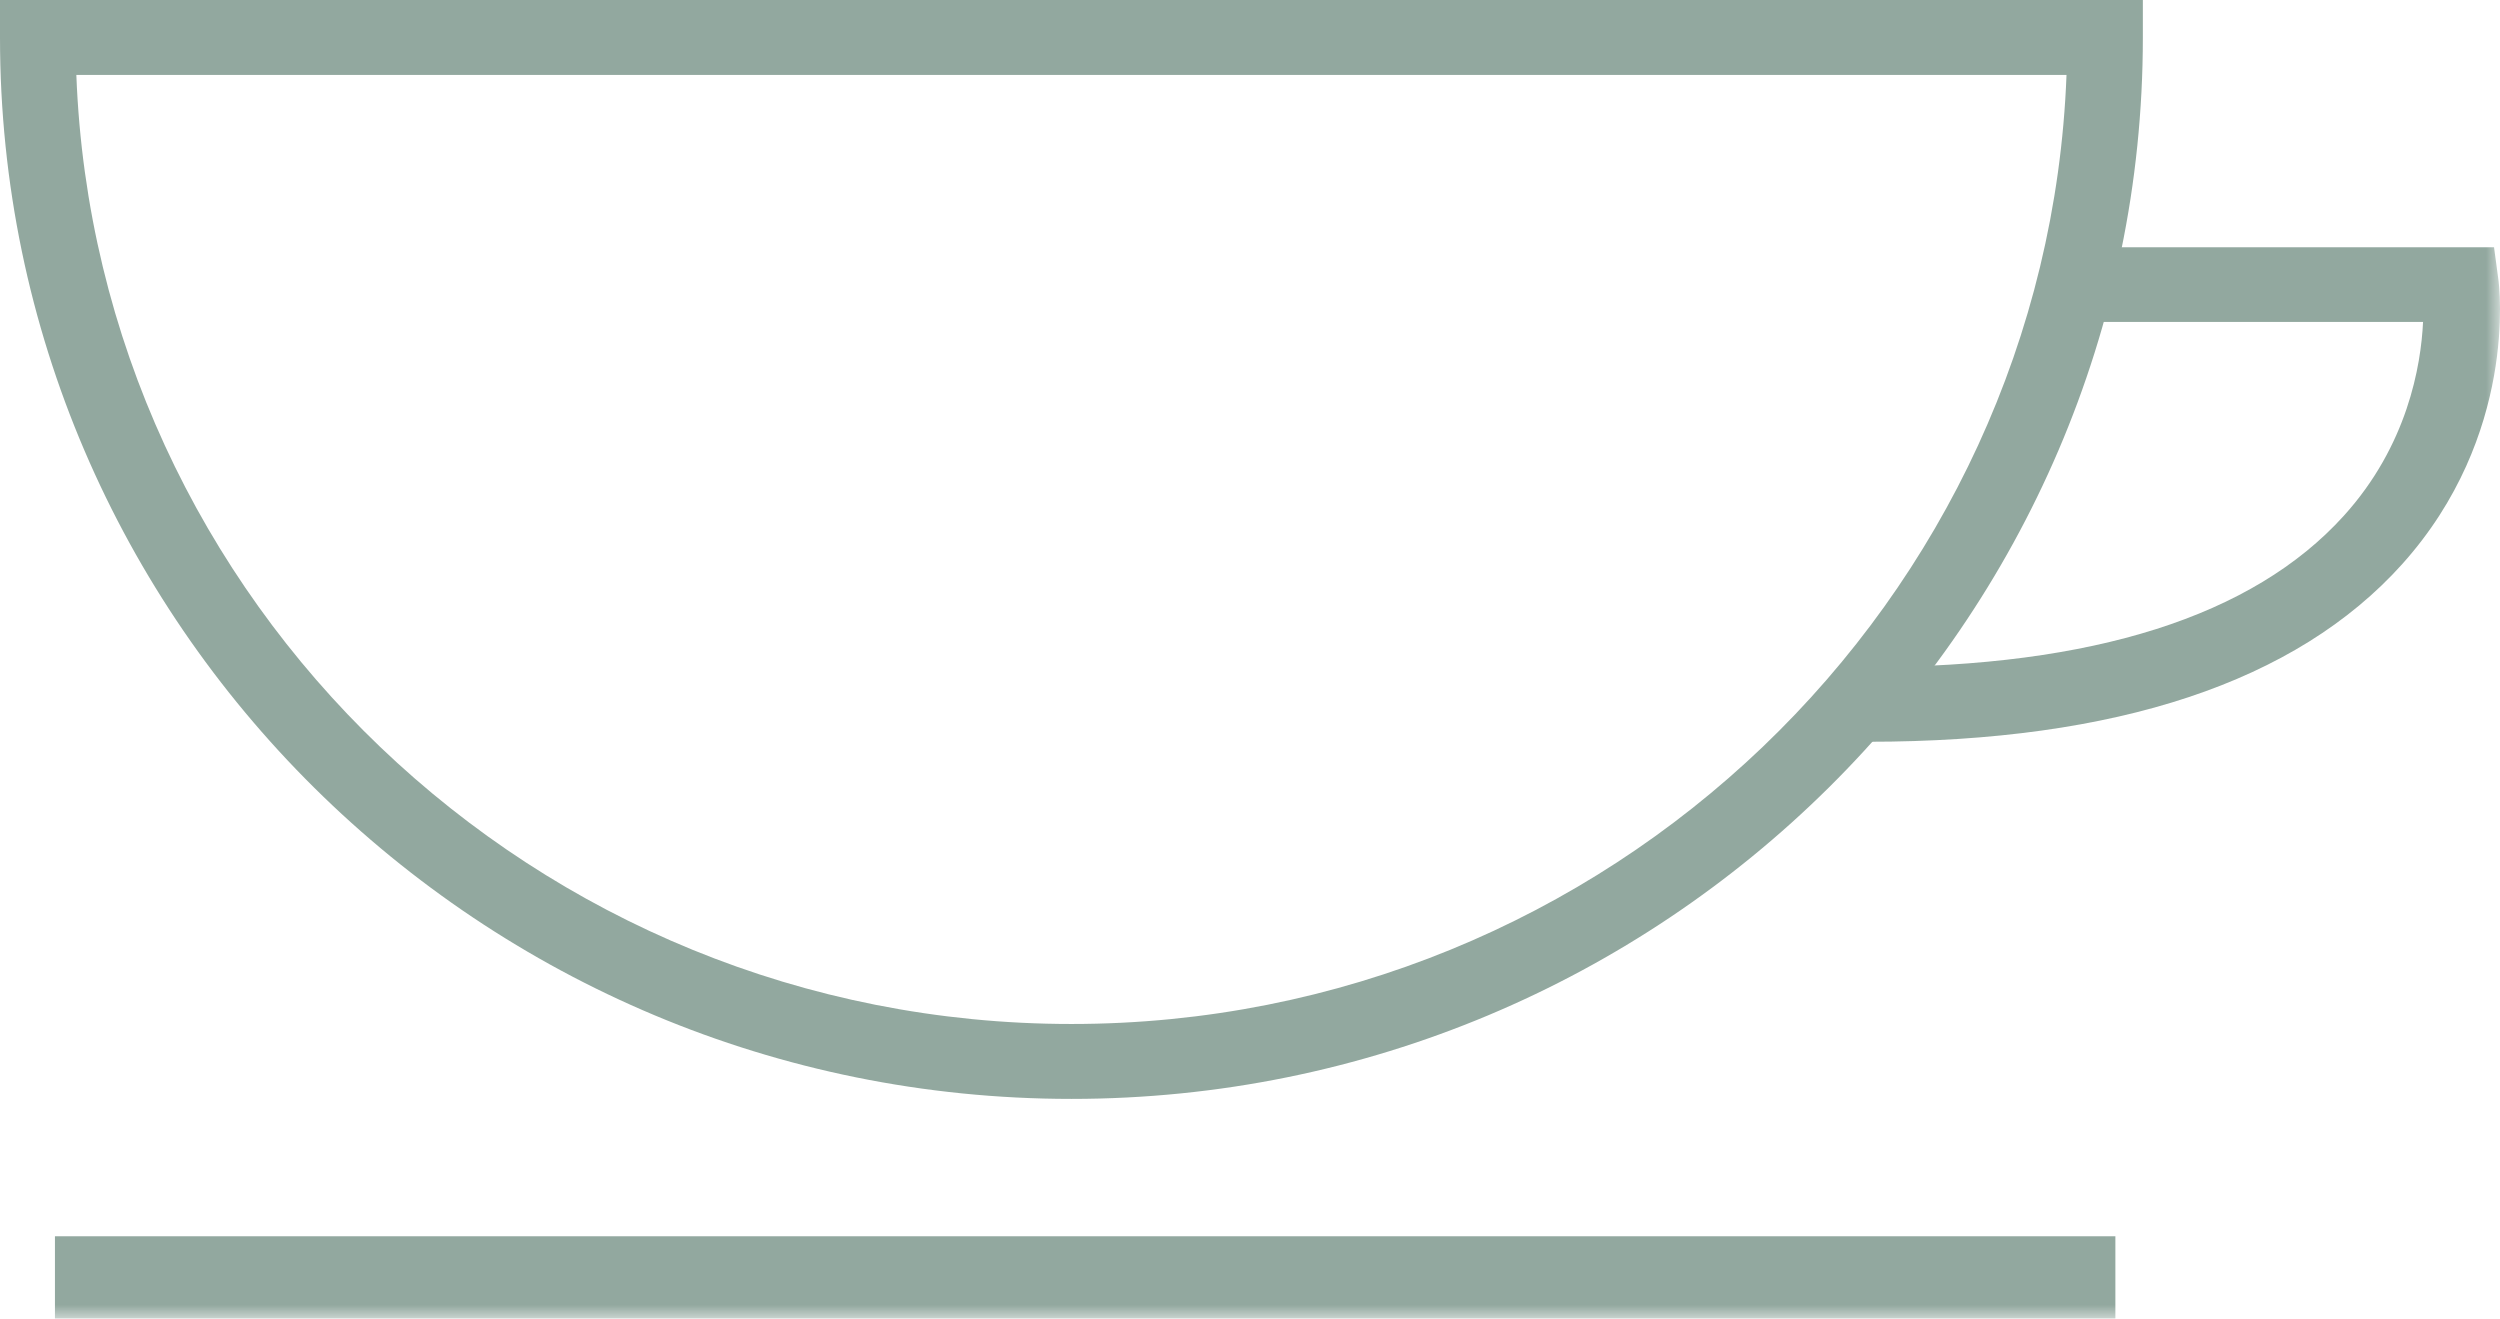
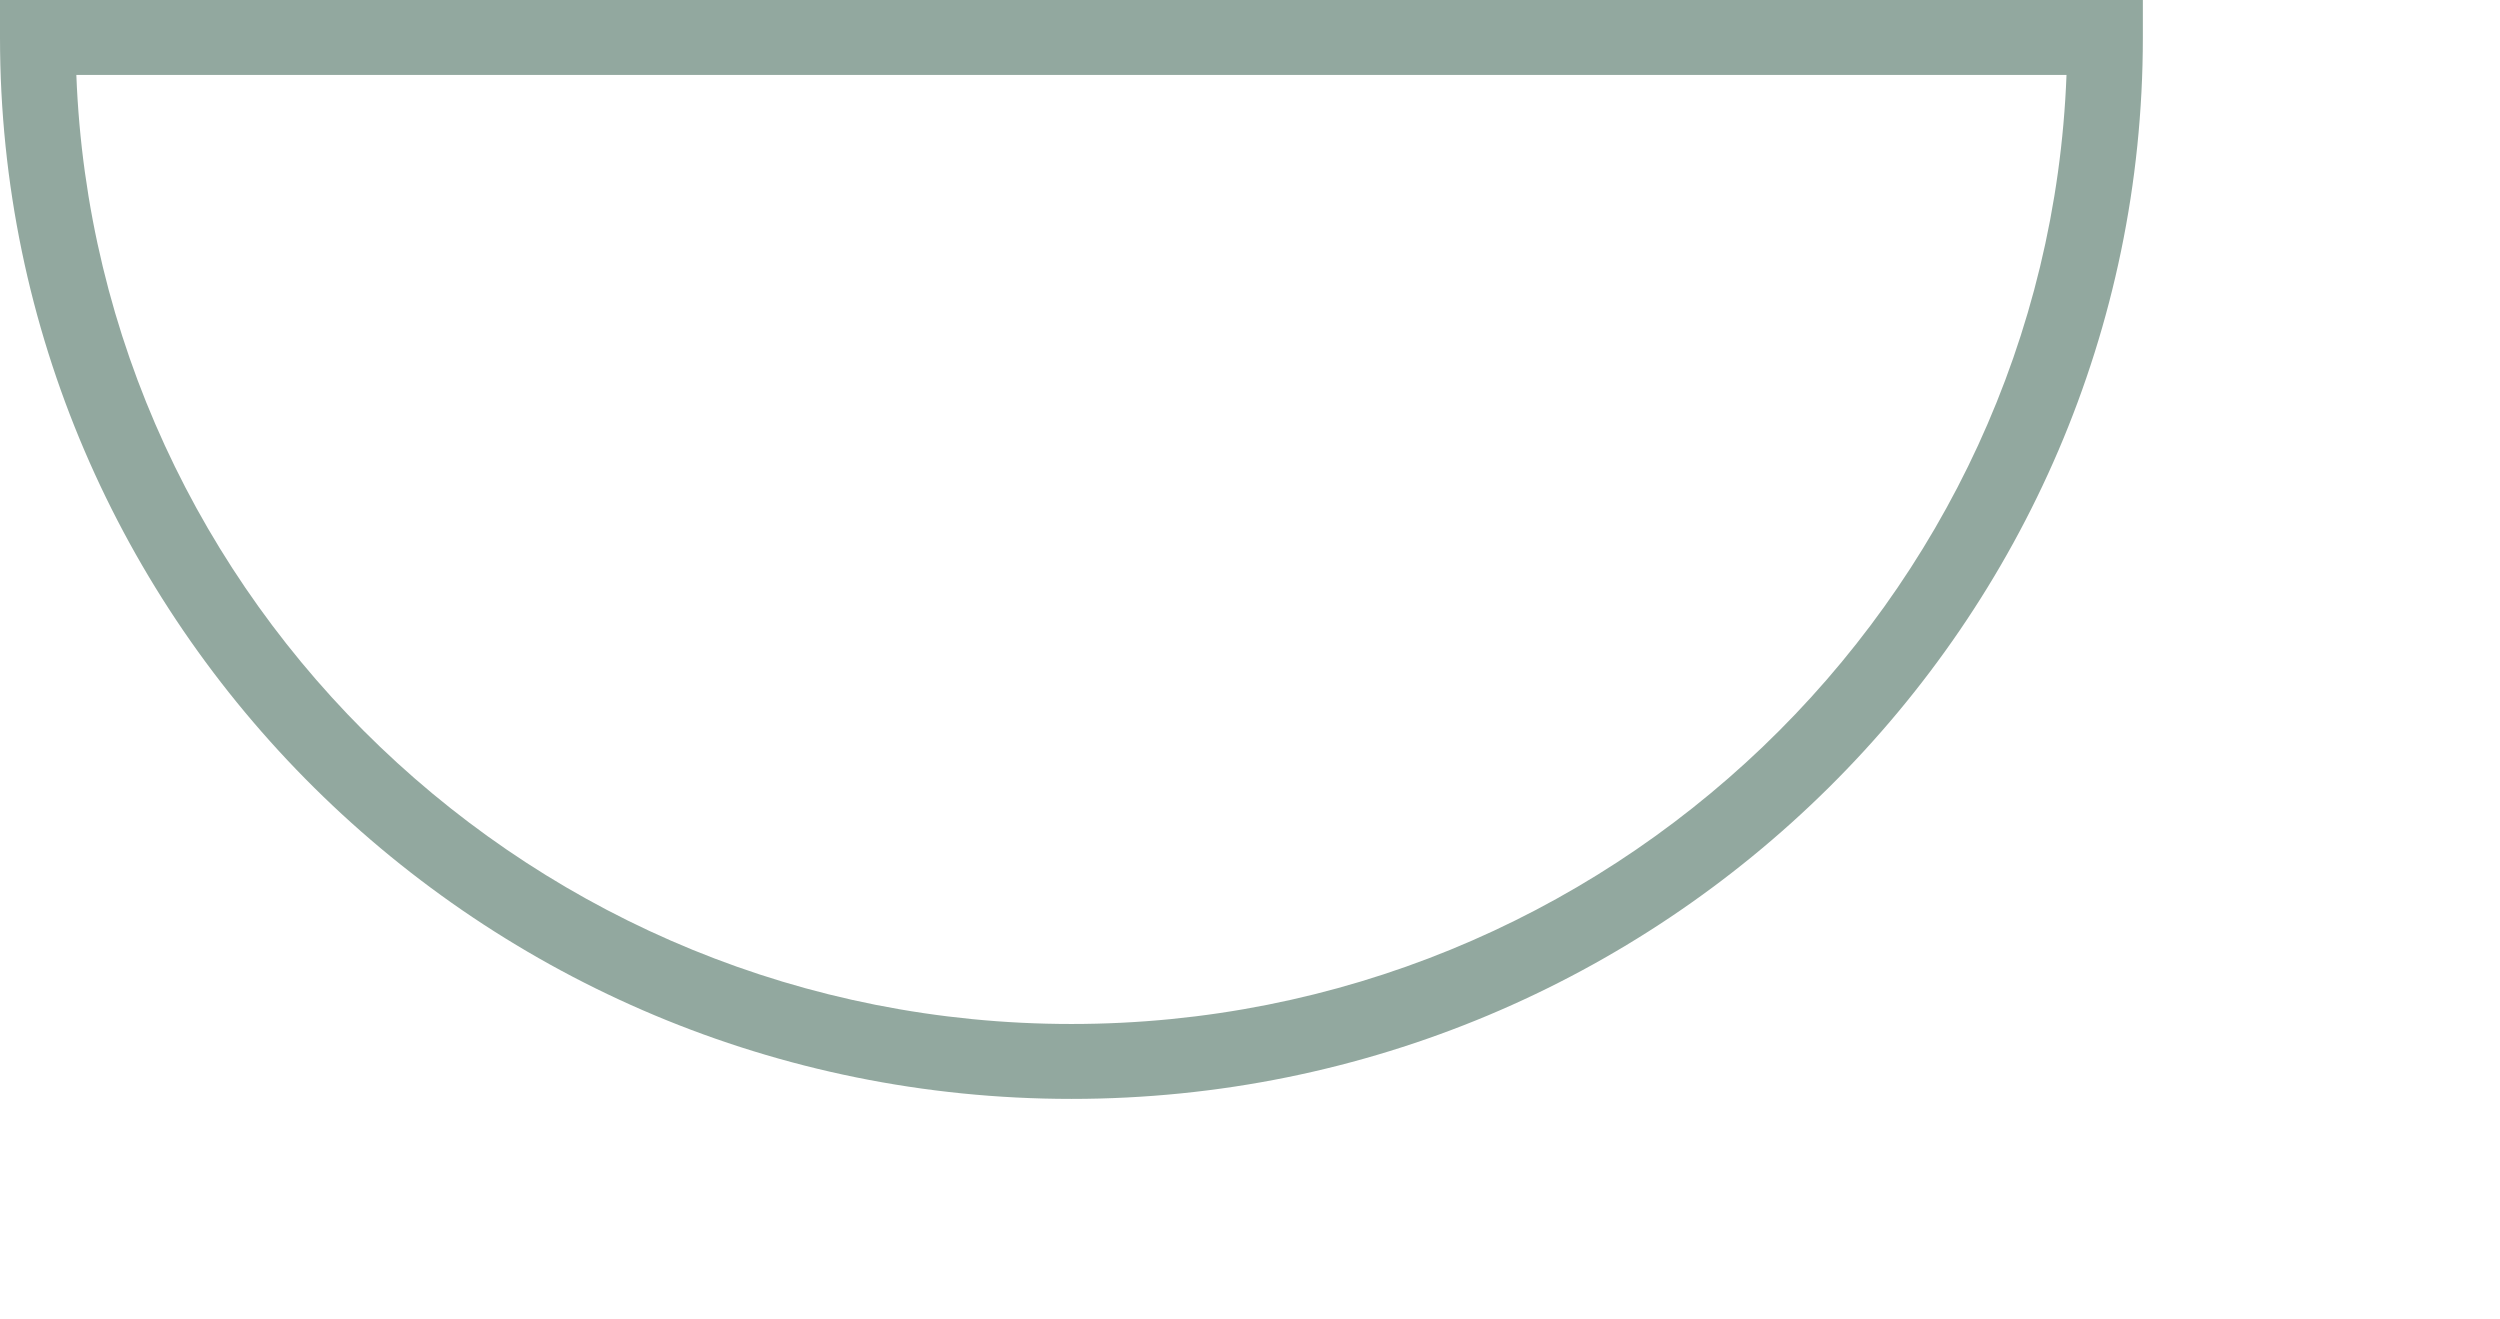
<svg xmlns="http://www.w3.org/2000/svg" xmlns:xlink="http://www.w3.org/1999/xlink" width="91px" height="48px" viewBox="0 0 91 48" version="1.1">
  <title>Group 6</title>
  <defs>
    <polygon id="path-1" points="0 48 91 48 91 0 0 0" />
  </defs>
  <g id="Page-1" stroke="none" stroke-width="1" fill="none" fill-rule="evenodd">
    <g id="Home-Camden" transform="translate(-545, -3122)">
      <g id="Group-6" transform="translate(545, 3122)">
        <path d="M2.779,2.727 C3.505,21.898 19.474,37.273 39,37.273 C58.525,37.273 74.495,21.898 75.221,2.727 L2.779,2.727 Z M39,40 C17.495,40 0,22.668 0,1.364 L0,0 L78,0 L78,1.364 C78,22.668 60.505,40 39,40 L39,40 Z" id="Fill-1" fill="#92A89F" />
        <mask id="mask-2" fill="white">
          <use xlink:href="#path-1" />
        </mask>
        <g id="Clip-4" />
-         <polygon id="Fill-3" fill="#92A89F" mask="url(#mask-2)" points="2 48 77 48 77 45 2 45" />
-         <path d="M68,27 L68,24.281 C76.179,24.281 82.003,22.431 85.309,18.781 C87.638,16.212 88.124,13.305 88.199,11.719 L75.986,11.719 L75.986,9 L90.783,9 L90.942,10.182 C90.973,10.411 91.65,15.848 87.437,20.537 C83.584,24.826 77.044,27 68,27" id="Fill-5" fill="#92A89F" mask="url(#mask-2)" />
      </g>
    </g>
  </g>
</svg>